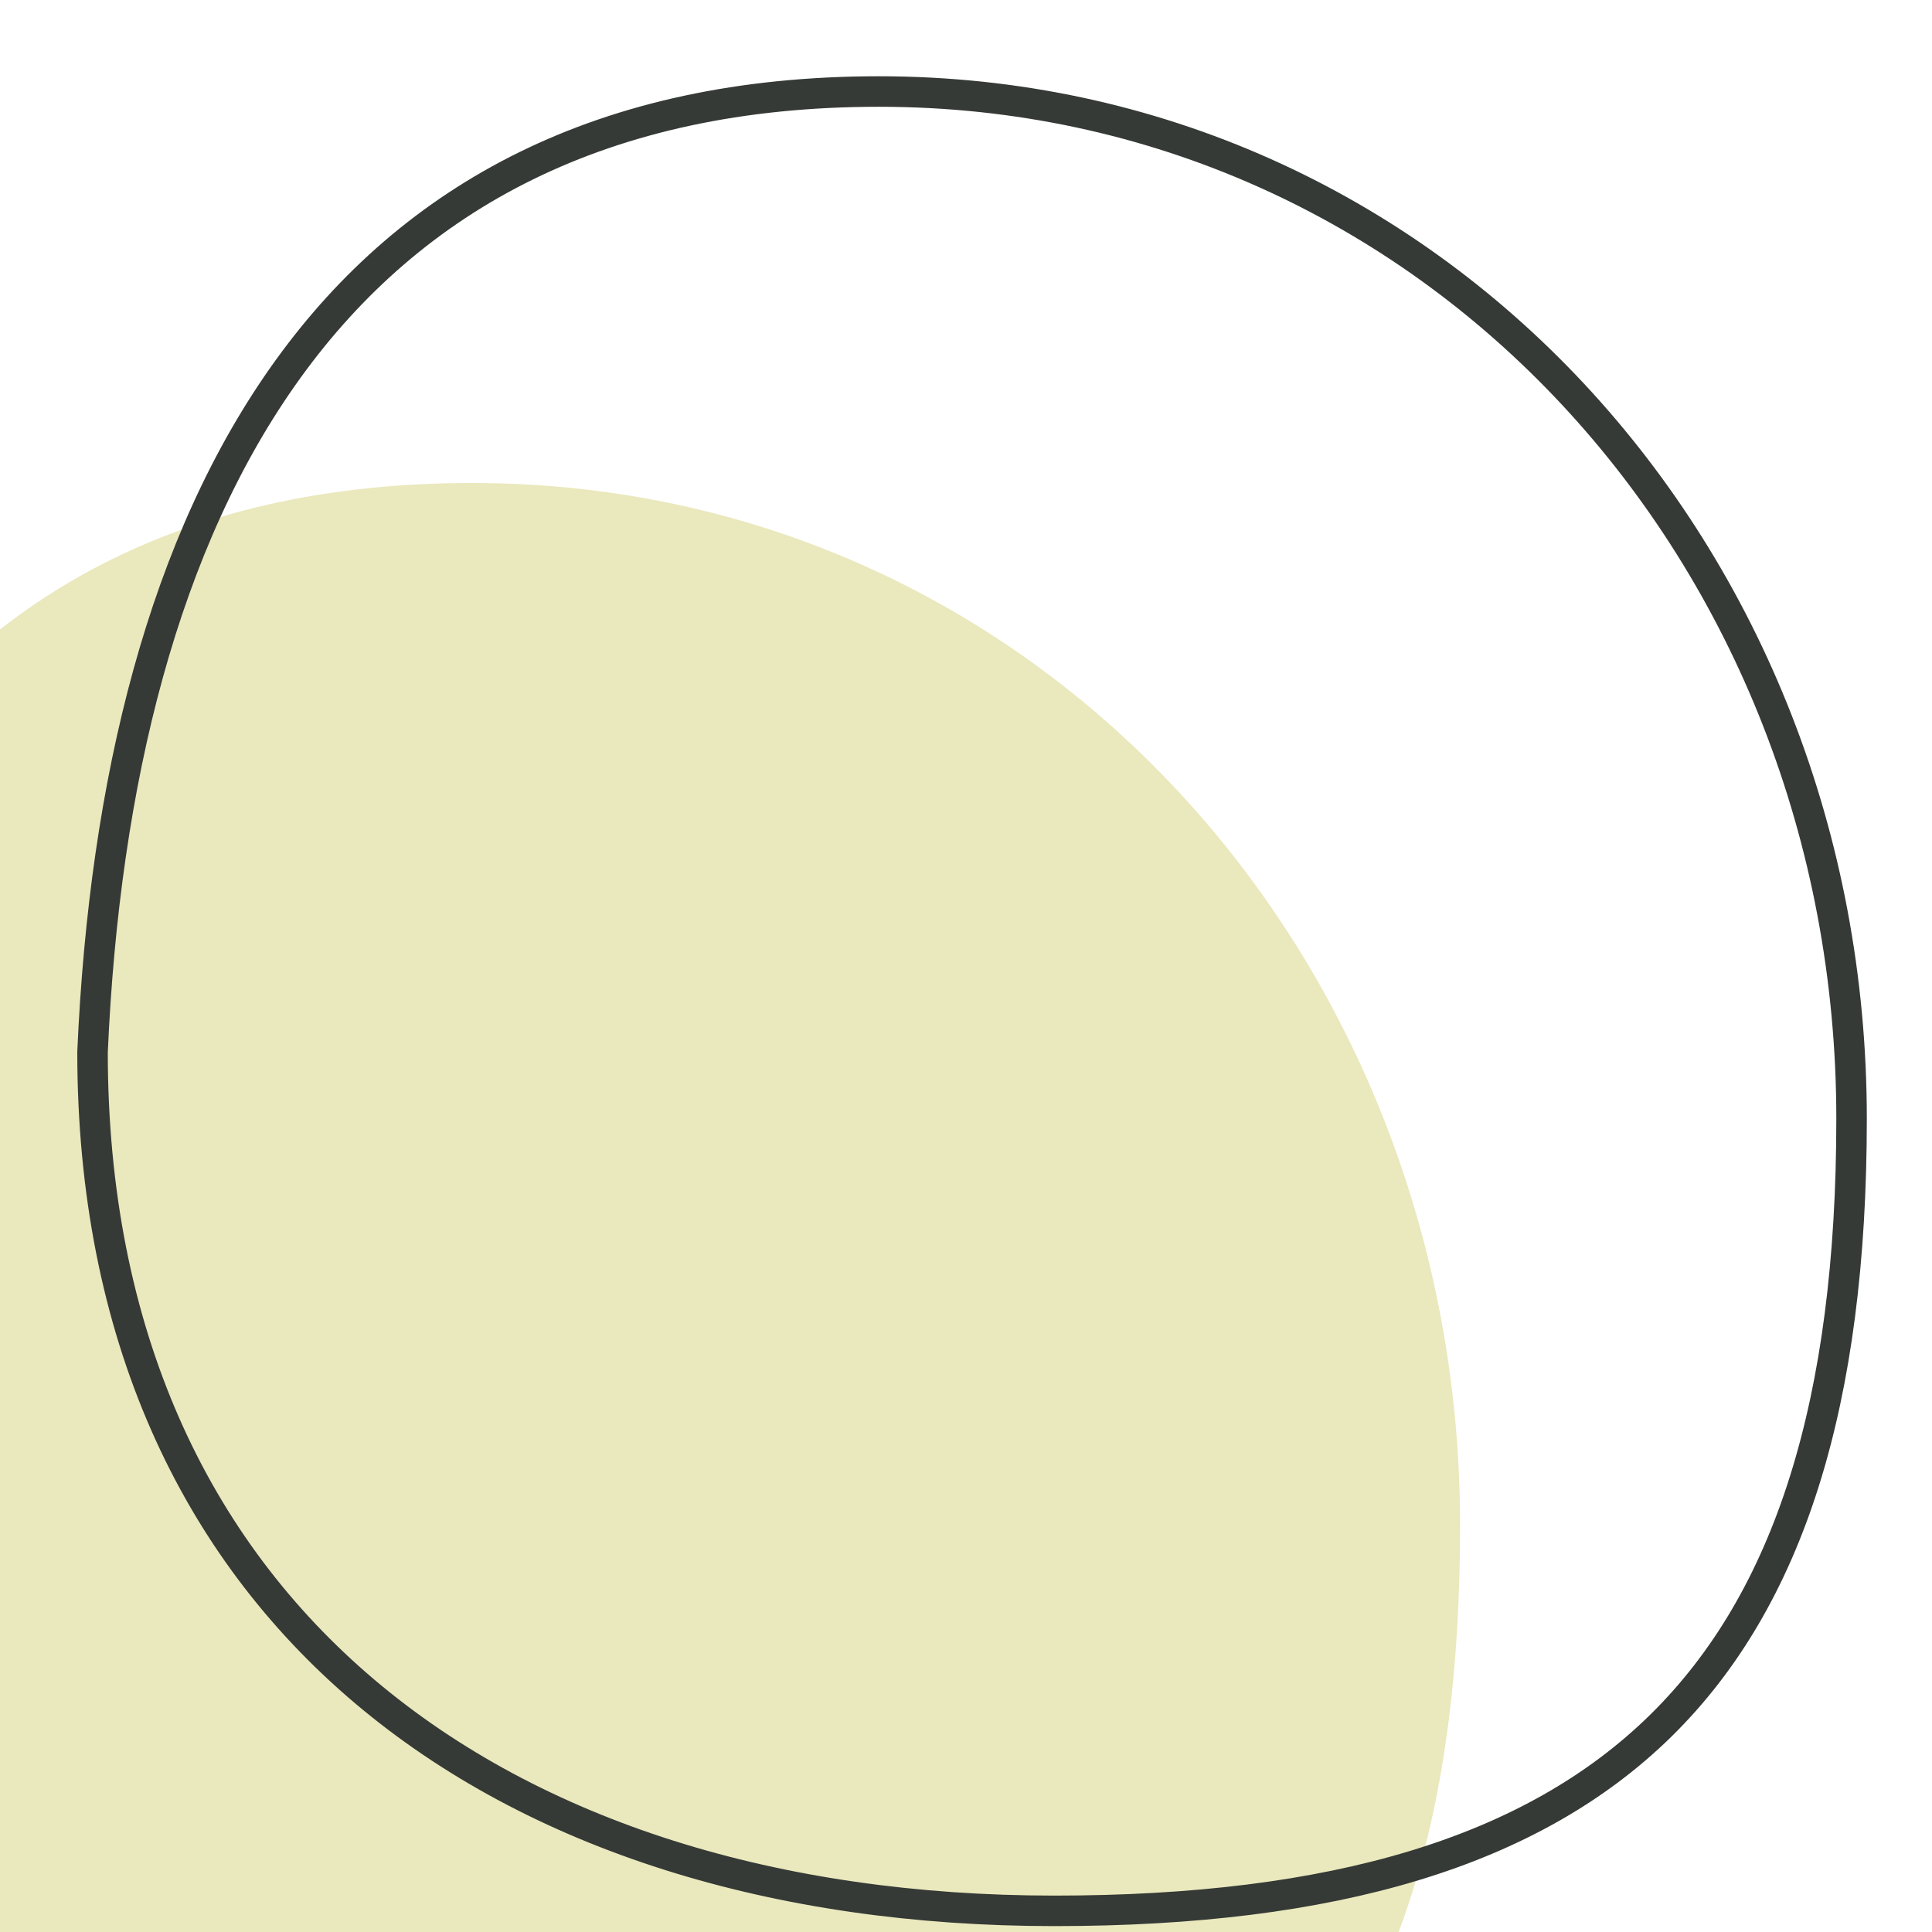
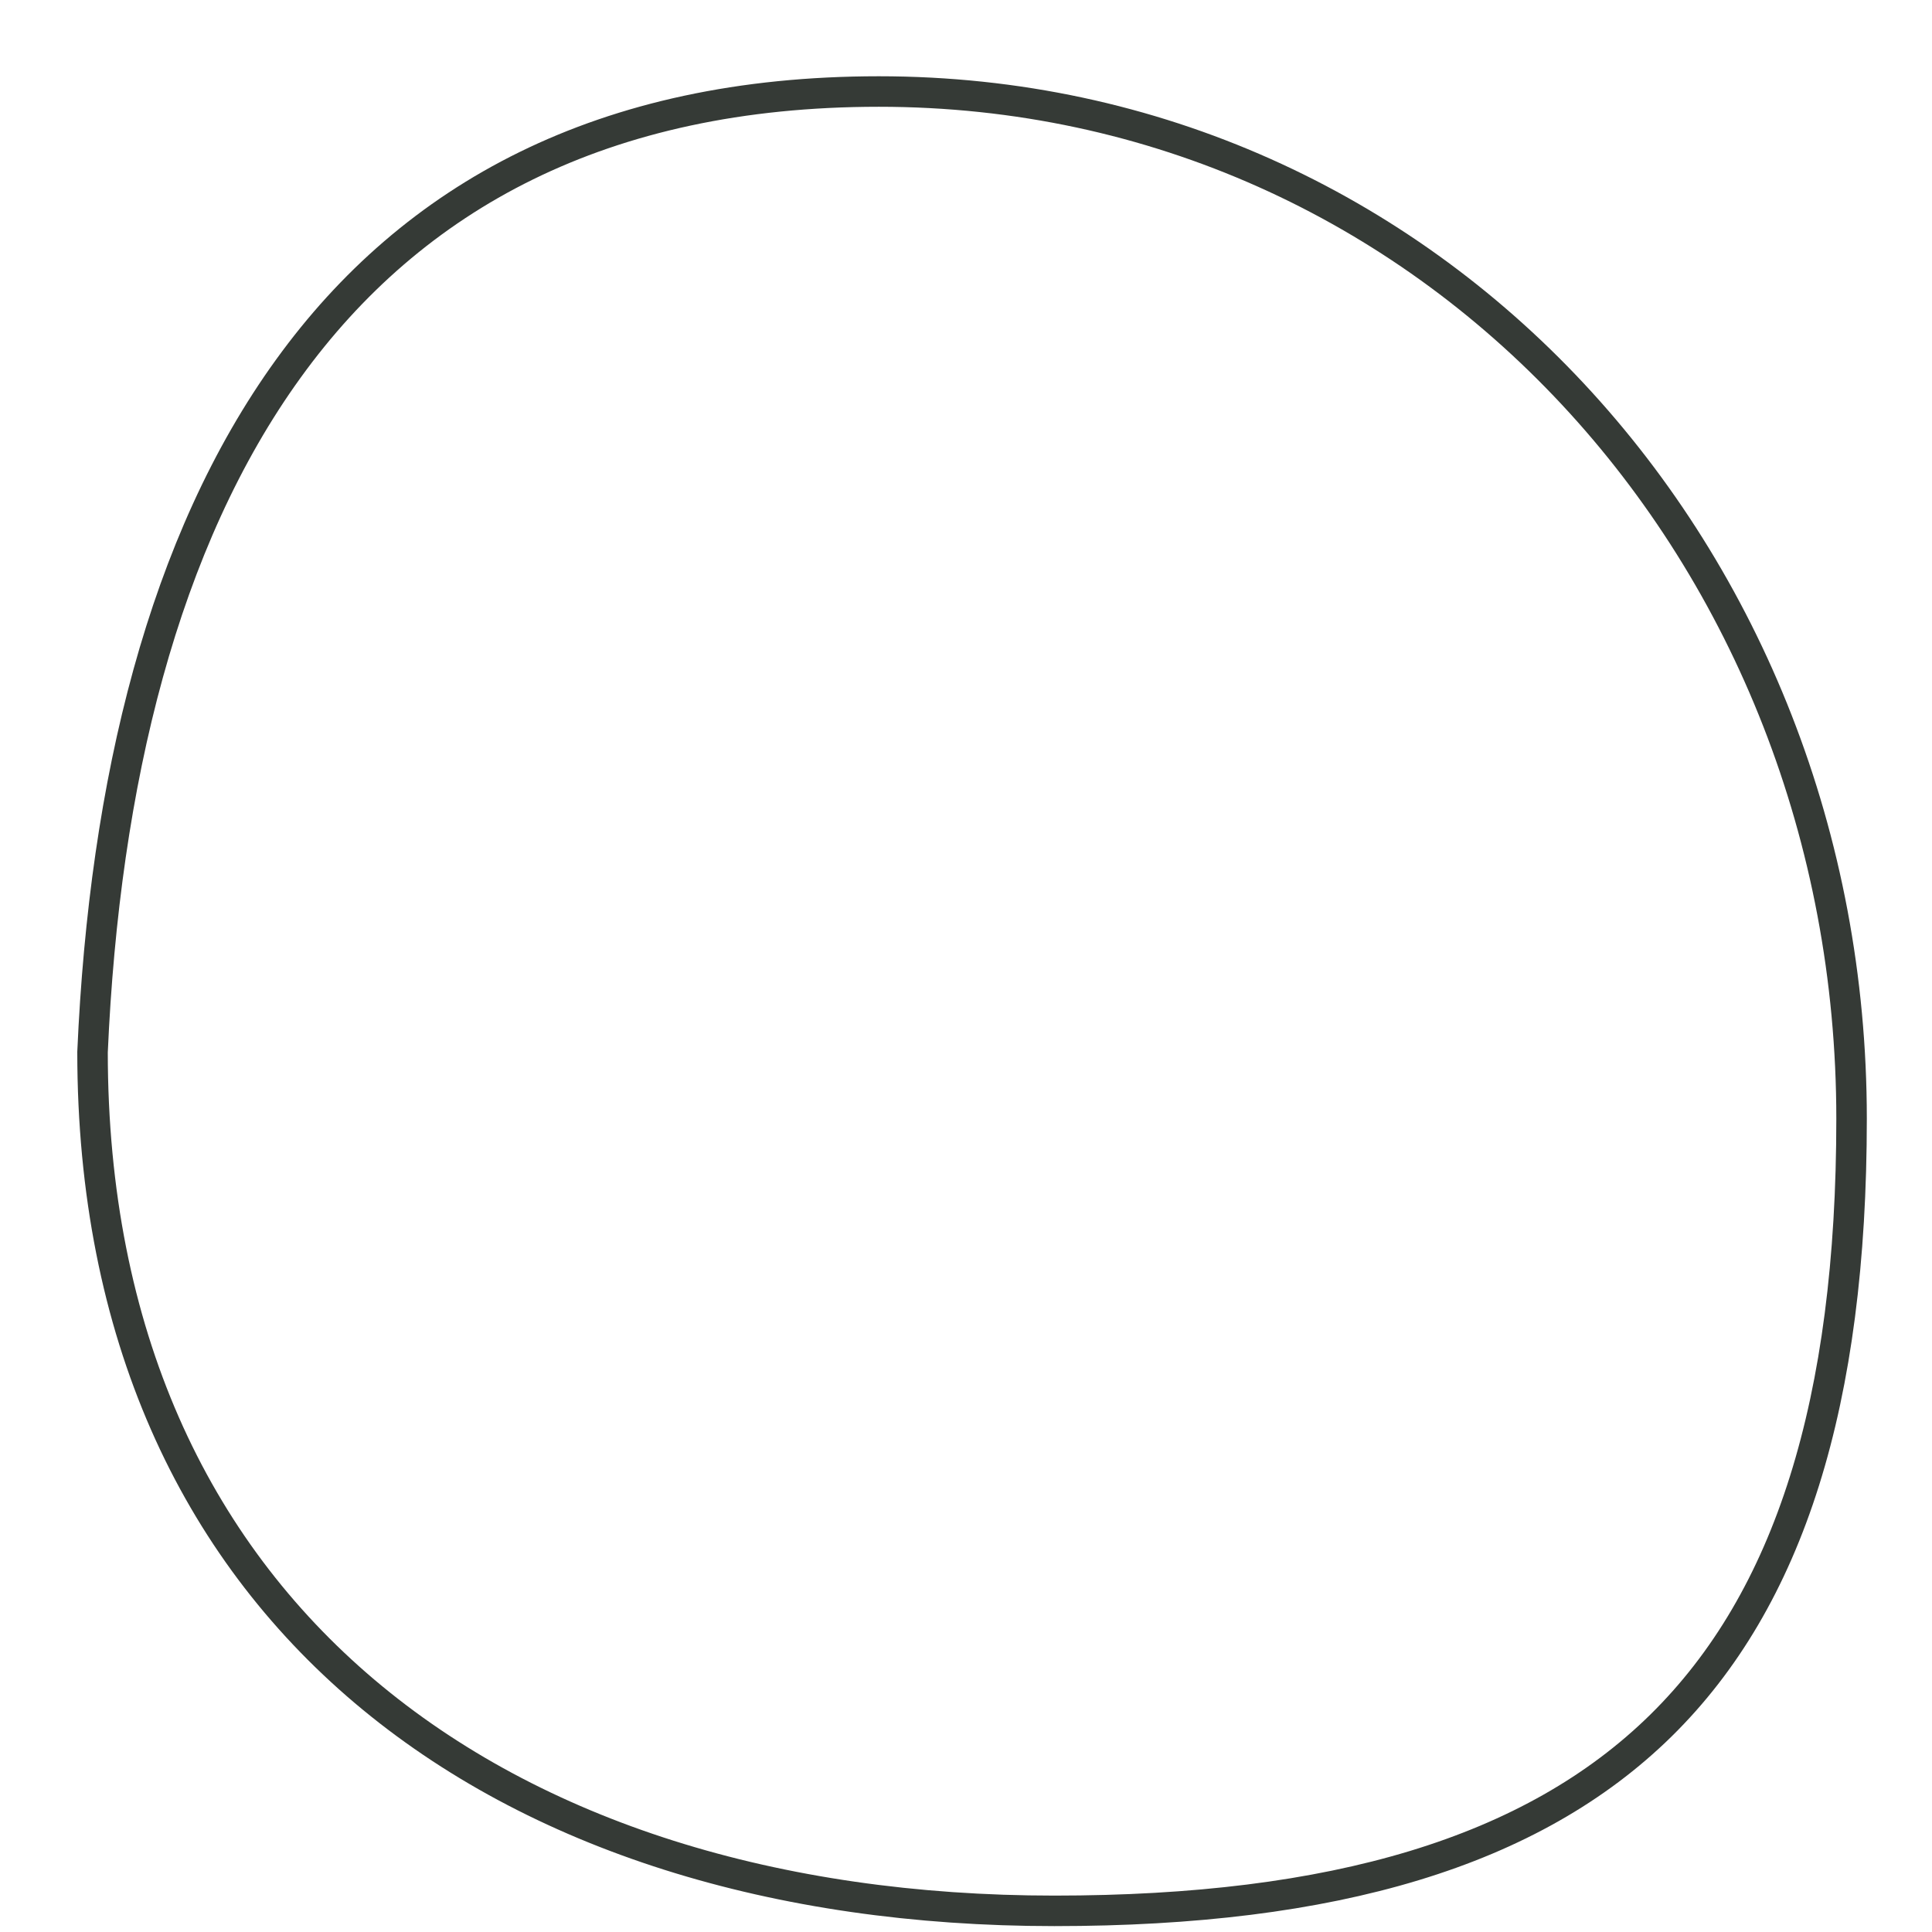
<svg xmlns="http://www.w3.org/2000/svg" width="19" height="19" viewBox="0 0 19 19" fill="none">
  <g filter="url(#filter0_i_893_378)">
-     <path d="M18.359 11.002C18.359 16.615 15.902 18.942 10.369 18.942C4.836 18.942 0.76 15.958 0.76 10.344C0.994 4.984 3.11 0.75 8.643 0.75C14.176 0.75 18.359 5.388 18.359 11.002Z" fill="#EAE8BD" />
-   </g>
+     </g>
  <path d="M18.209 11.002C18.209 13.79 17.598 15.727 16.334 16.97C15.069 18.213 13.118 18.792 10.369 18.792C7.628 18.792 5.263 18.053 3.586 16.634C1.913 15.218 0.911 13.113 0.91 10.347C1.027 7.683 1.611 5.319 2.836 3.625C4.055 1.938 5.921 0.9 8.643 0.9C14.083 0.9 18.209 5.461 18.209 11.002Z" stroke="#353A36" stroke-width="0.3" />
  <defs>
    <filter id="filter0_i_893_378" x="-3.24" y="0.75" width="21.6" height="22.191" filterUnits="userSpaceOnUse" color-interpolation-filters="sRGB">
      <feFlood flood-opacity="0" result="BackgroundImageFix" />
      <feBlend mode="normal" in="SourceGraphic" in2="BackgroundImageFix" result="shape" />
      <feColorMatrix in="SourceAlpha" type="matrix" values="0 0 0 0 0 0 0 0 0 0 0 0 0 0 0 0 0 0 127 0" result="hardAlpha" />
      <feOffset dx="-4" dy="4" />
      <feGaussianBlur stdDeviation="2" />
      <feComposite in2="hardAlpha" operator="arithmetic" k2="-1" k3="1" />
      <feColorMatrix type="matrix" values="0 0 0 0 0.664 0 0 0 0 0.658 0 0 0 0 0.515 0 0 0 0.25 0" />
      <feBlend mode="normal" in2="shape" result="effect1_innerShadow_893_378" />
    </filter>
  </defs>
</svg>